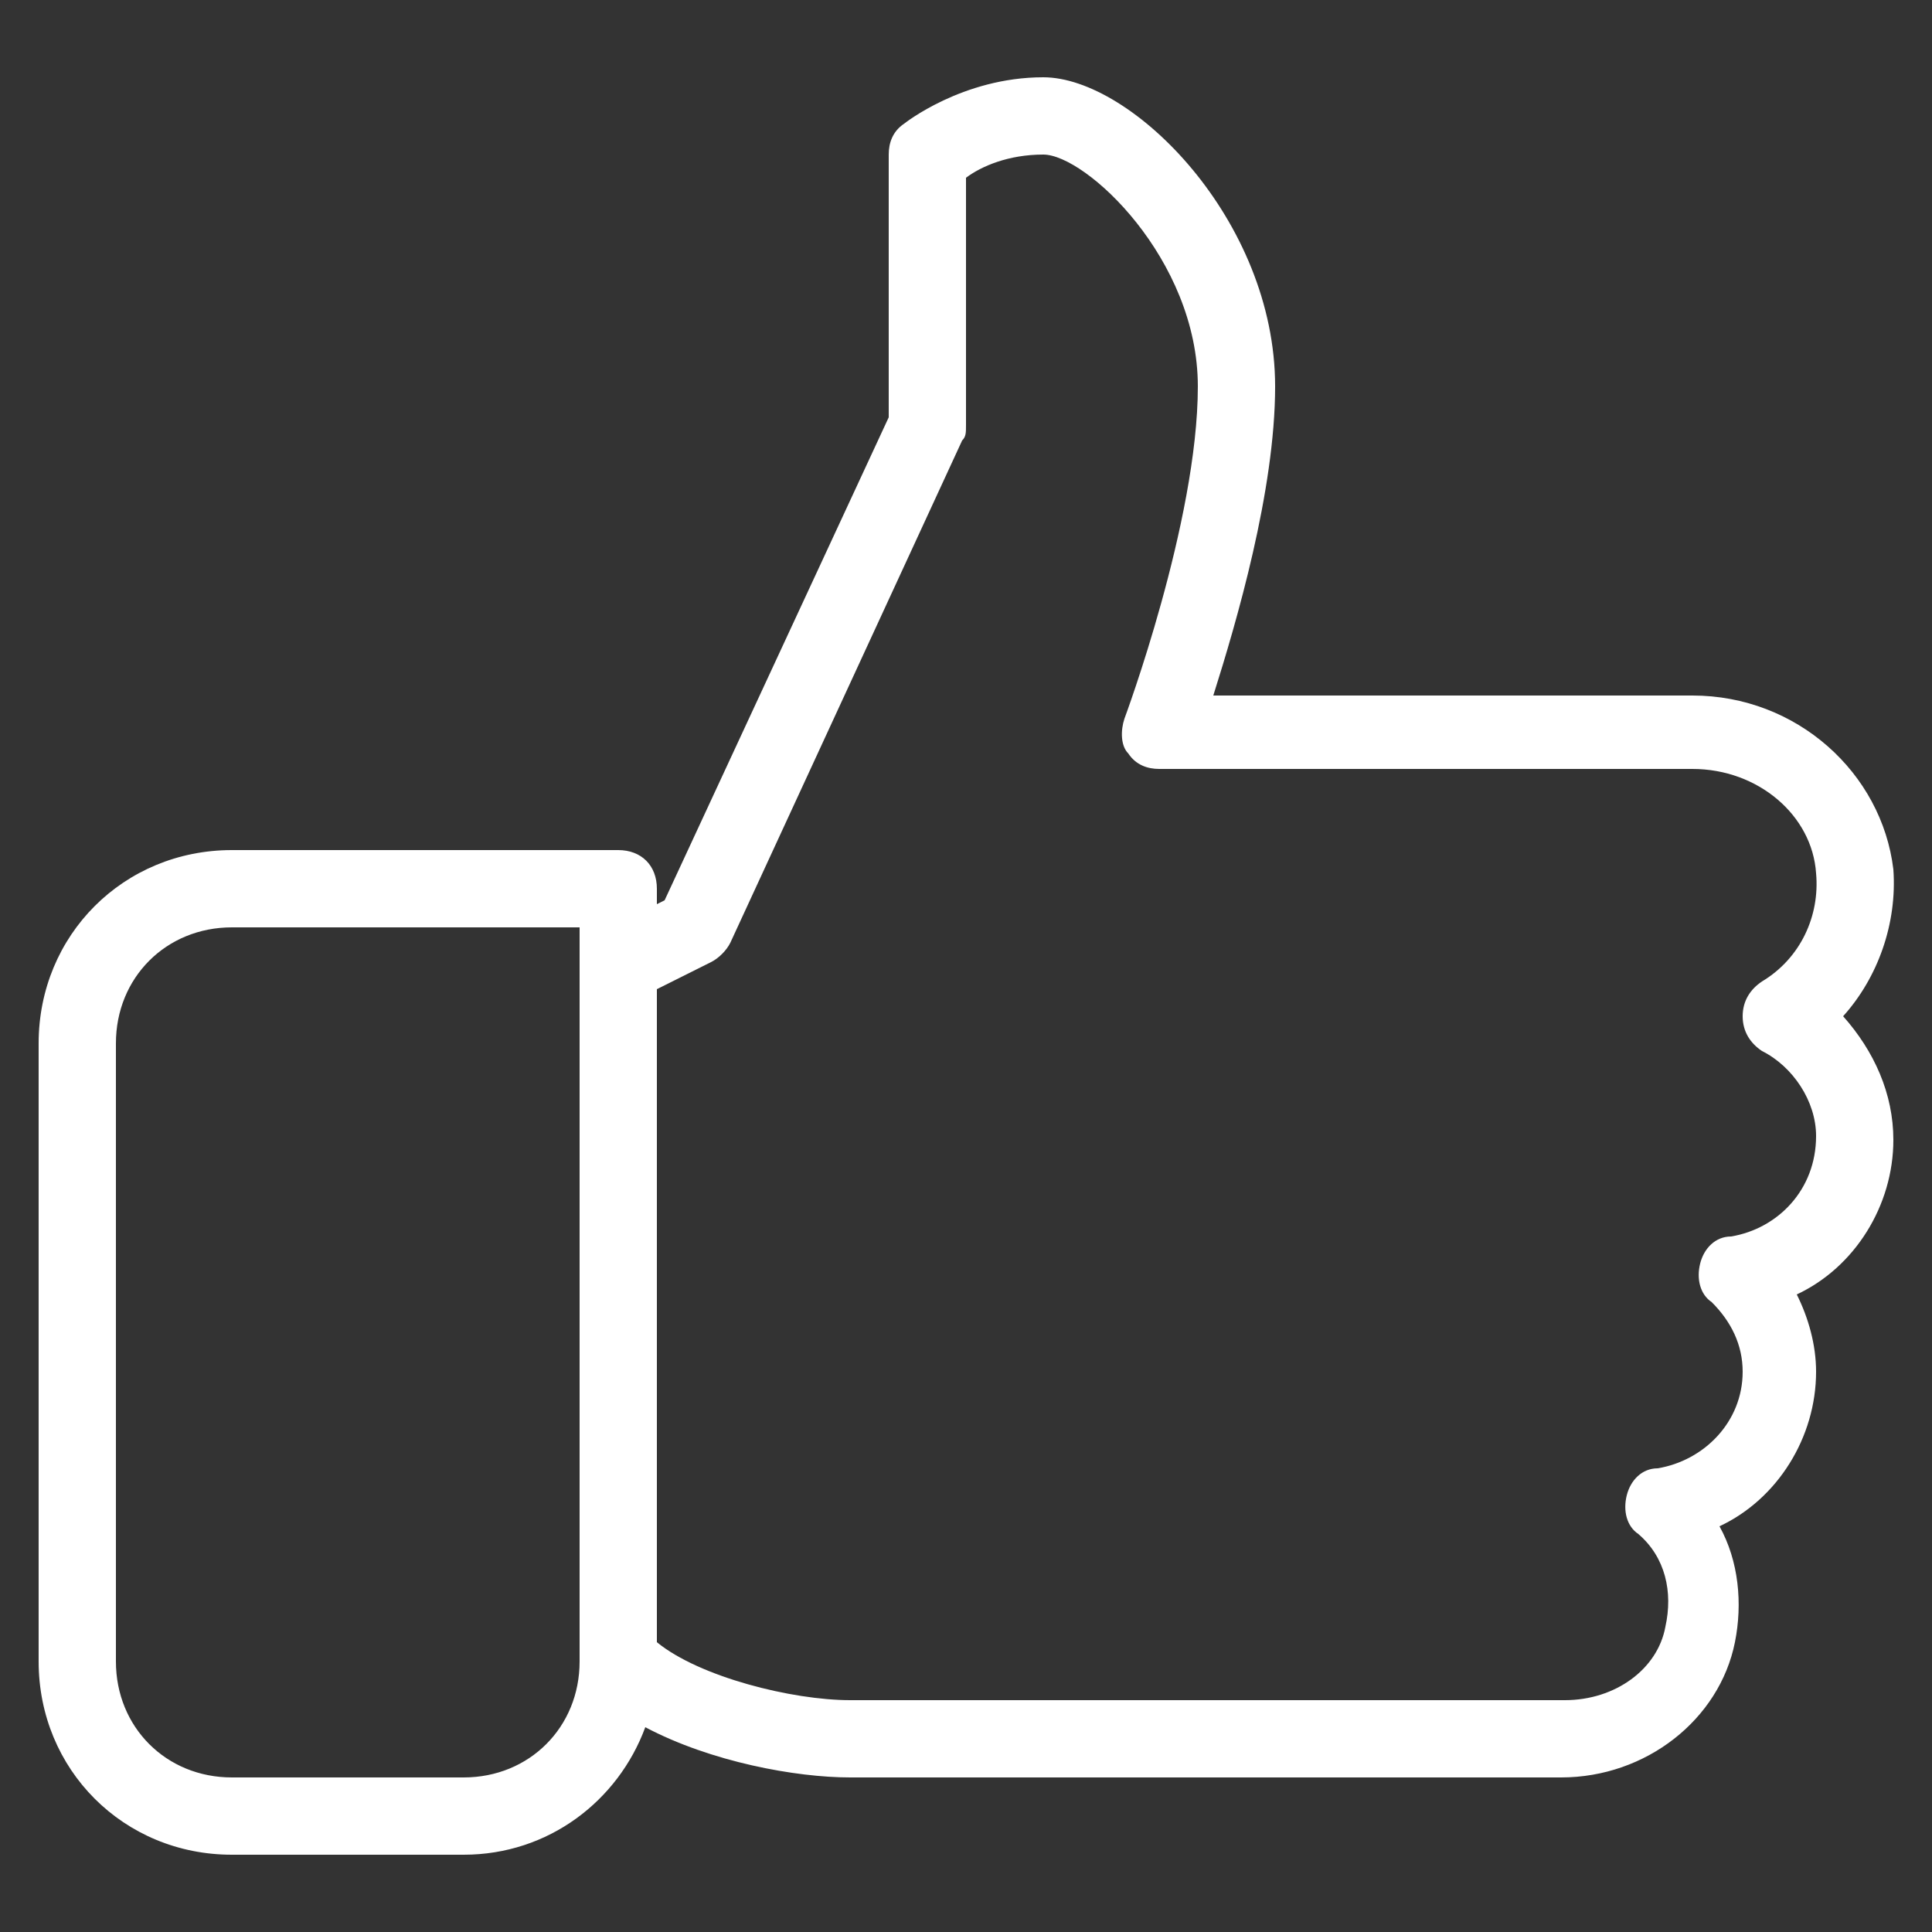
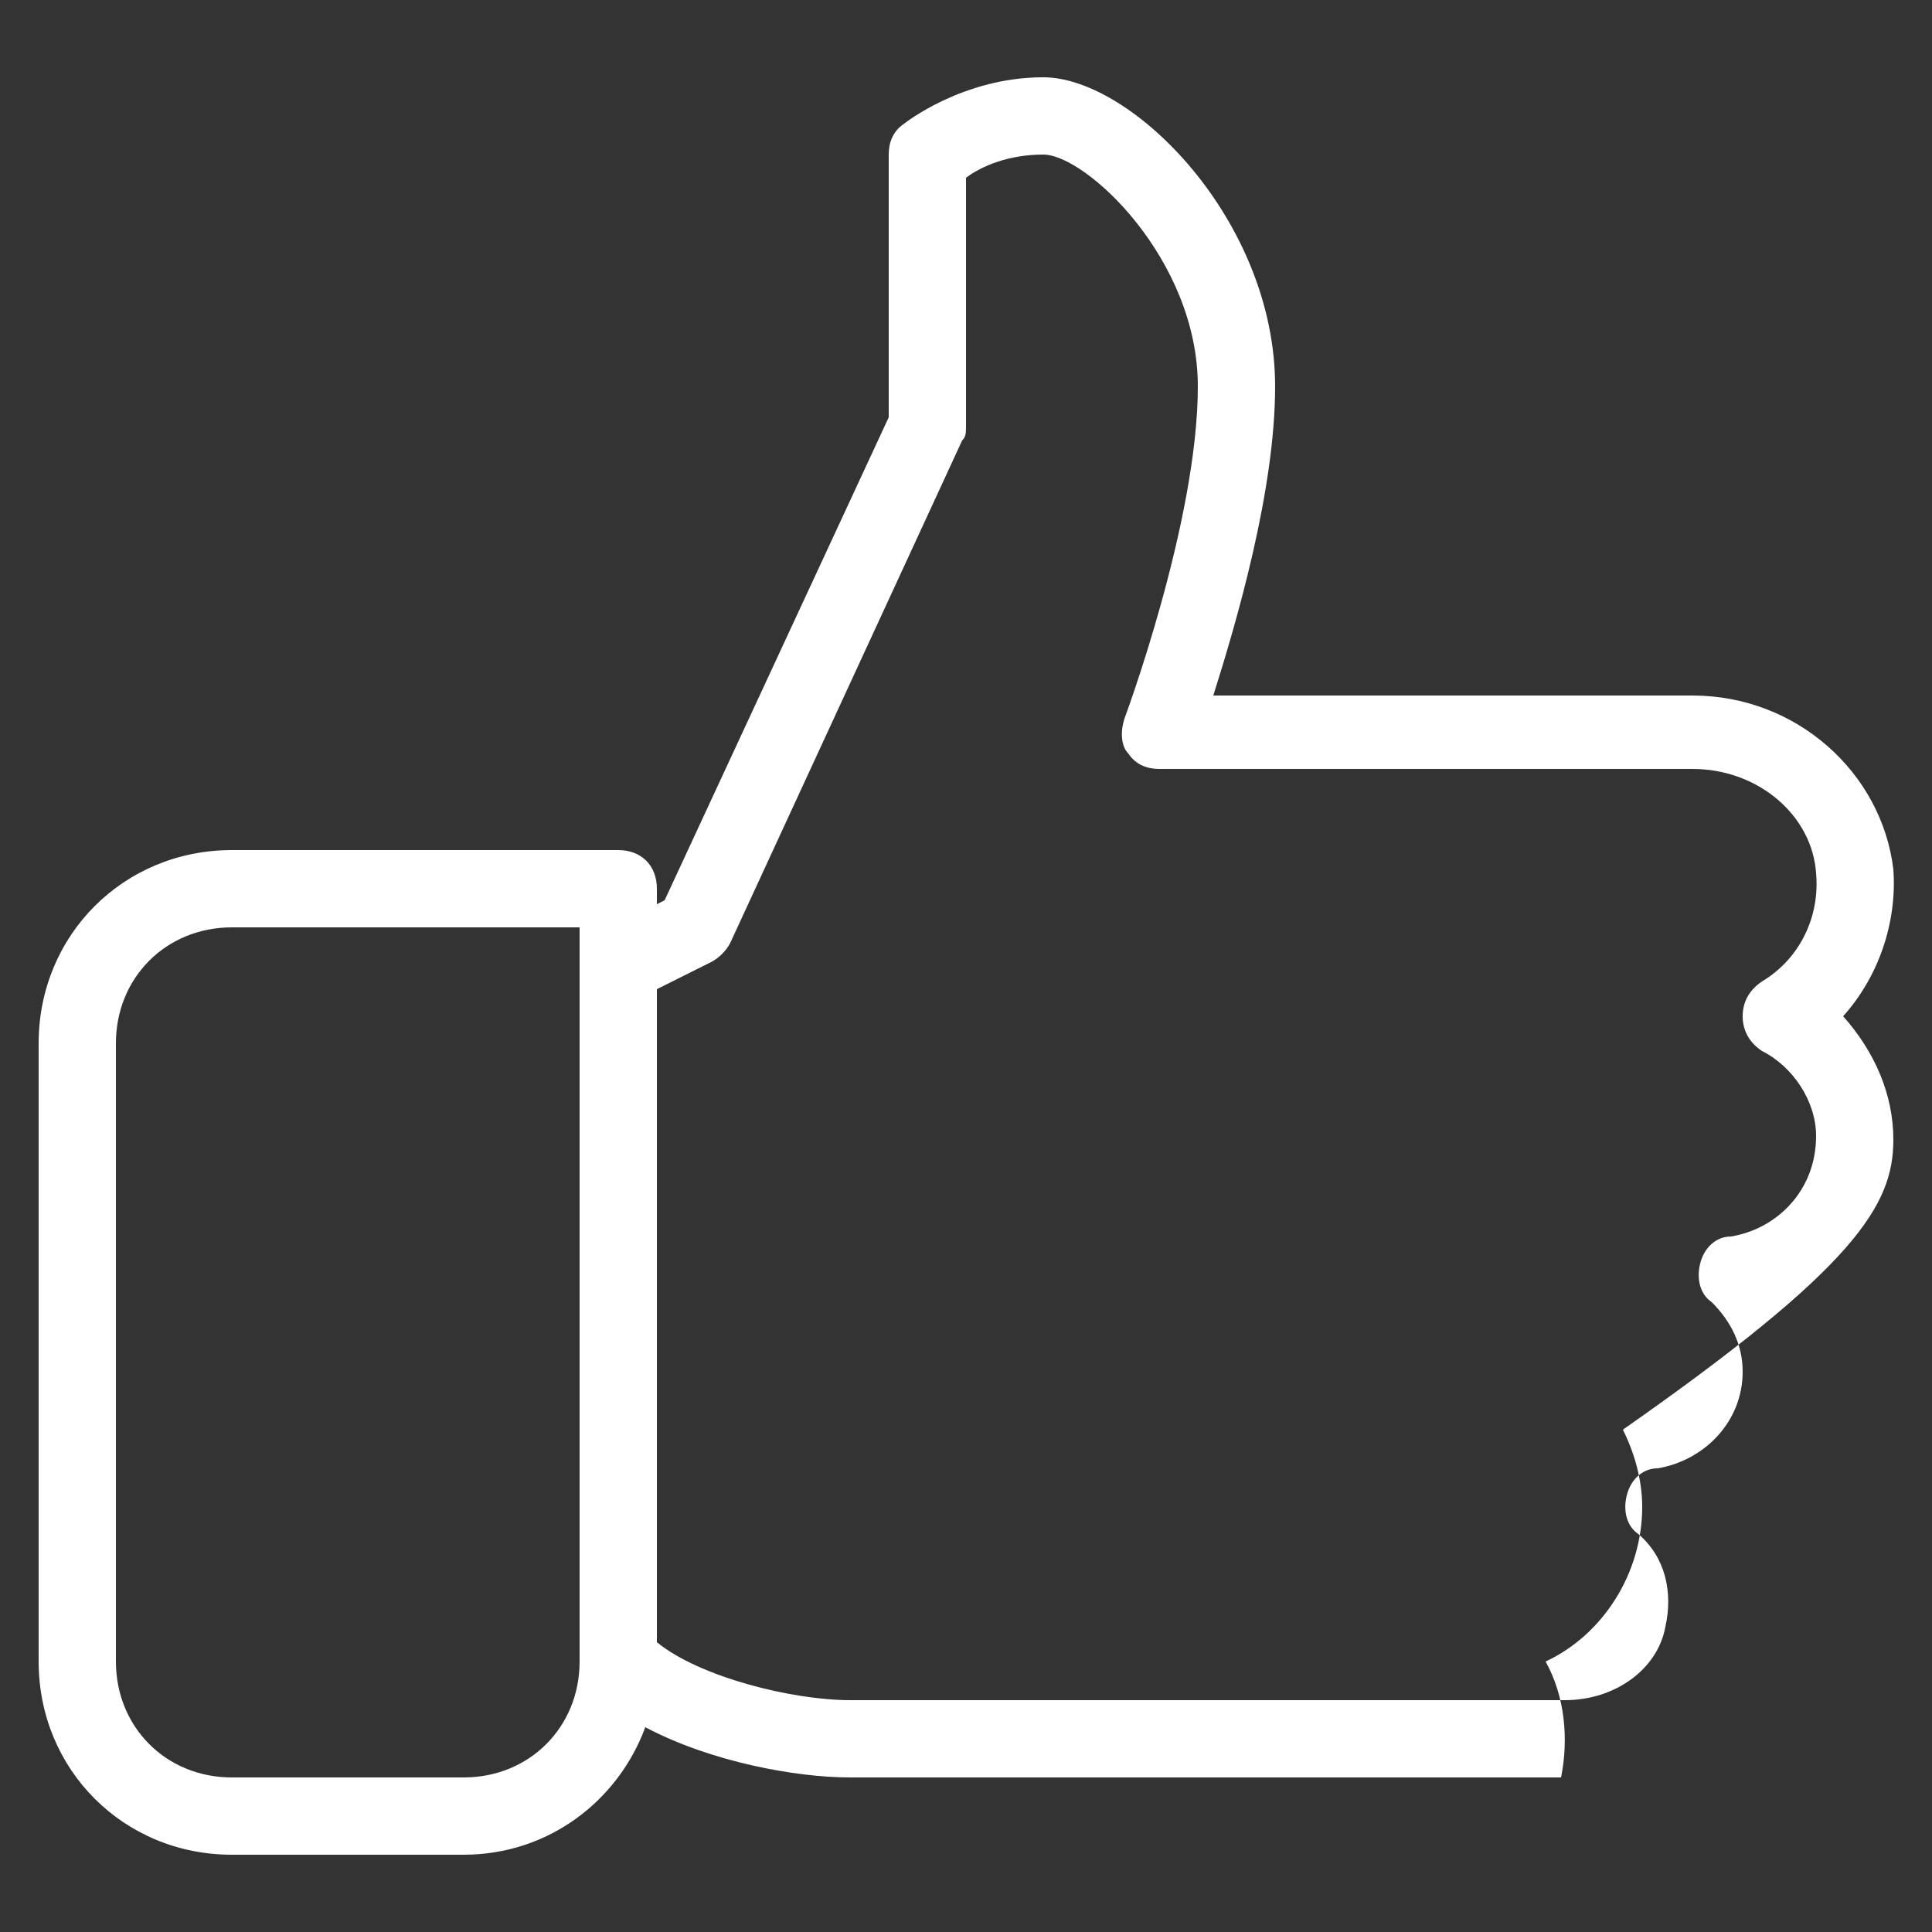
<svg xmlns="http://www.w3.org/2000/svg" version="1.1" id="圖層_1" x="0px" y="0px" viewBox="0 0 50 50" style="enable-background:new 0 0 50 50;" xml:space="preserve">
  <rect x="0" y="0" width="50" height="50" fill="#333333" stroke="none" />
  <style type="text/css">
	.st0{fill:#FFFFFF;}
</style>
  <g>
    <g>
-       <path class="st0" d="M49,29.5c0-1.2-0.5-2.3-1.3-3.2c0.9-1,1.4-2.4,1.3-3.8C48.7,20,46.5,18,43.8,18H31.4c0.6-1.9,1.6-5.3,1.6-8    c0-4.3-3.7-8-6-8c-2.1,0-3.6,1.2-3.6,1.2C23.1,3.4,23,3.7,23,4v6.8l-5.8,12.5L17,23.4V23c0-0.6-0.4-1-1-1H6c-2.8,0-5,2.2-5,5v16    c0,2.8,2.2,5,5,5h6c2.2,0,4-1.4,4.7-3.3c1.7,0.9,3.9,1.3,5.3,1.3h18.4c2.2,0,4.1-1.5,4.5-3.5c0.2-1,0.1-2.1-0.4-3    c1.5-0.7,2.5-2.3,2.5-4c0-0.7-0.2-1.4-0.5-2C48,32.8,49,31.2,49,29.5z M15,43c0,1.7-1.3,3-3,3H6c-1.7,0-3-1.3-3-3V27    c0-1.7,1.3-3,3-3v0h9v1c0,0,0,0,0,0V43z M44.8,32c-0.4,0-0.7,0.3-0.8,0.7c-0.1,0.4,0,0.8,0.3,1c0.5,0.5,0.8,1.1,0.8,1.8    c0,1.3-1,2.3-2.2,2.5c-0.4,0-0.7,0.3-0.8,0.7c-0.1,0.4,0,0.8,0.3,1c0.7,0.6,0.9,1.5,0.7,2.4c-0.2,1.1-1.3,1.9-2.6,1.9H22    c-1.5,0-3.9-0.6-5-1.5V25.6l1.4-0.7c0.2-0.1,0.4-0.3,0.5-0.5l6-13C25,11.3,25,11.2,25,11V4.6C25.4,4.3,26.1,4,27,4    c1.1,0,4,2.7,4,6c0,3.5-1.9,8.6-1.9,8.6c-0.1,0.3-0.1,0.7,0.1,0.9c0.2,0.3,0.5,0.4,0.8,0.4h13.8c1.7,0,3.1,1.2,3.2,2.7    c0.1,1.1-0.4,2.2-1.4,2.8c-0.3,0.2-0.5,0.5-0.5,0.9c0,0.4,0.2,0.7,0.5,0.9c0.8,0.4,1.4,1.3,1.4,2.2C47,30.8,46,31.8,44.8,32z" />
+       <path class="st0" d="M49,29.5c0-1.2-0.5-2.3-1.3-3.2c0.9-1,1.4-2.4,1.3-3.8C48.7,20,46.5,18,43.8,18H31.4c0.6-1.9,1.6-5.3,1.6-8    c0-4.3-3.7-8-6-8c-2.1,0-3.6,1.2-3.6,1.2C23.1,3.4,23,3.7,23,4v6.8l-5.8,12.5L17,23.4V23c0-0.6-0.4-1-1-1H6c-2.8,0-5,2.2-5,5v16    c0,2.8,2.2,5,5,5h6c2.2,0,4-1.4,4.7-3.3c1.7,0.9,3.9,1.3,5.3,1.3h18.4c0.2-1,0.1-2.1-0.4-3    c1.5-0.7,2.5-2.3,2.5-4c0-0.7-0.2-1.4-0.5-2C48,32.8,49,31.2,49,29.5z M15,43c0,1.7-1.3,3-3,3H6c-1.7,0-3-1.3-3-3V27    c0-1.7,1.3-3,3-3v0h9v1c0,0,0,0,0,0V43z M44.8,32c-0.4,0-0.7,0.3-0.8,0.7c-0.1,0.4,0,0.8,0.3,1c0.5,0.5,0.8,1.1,0.8,1.8    c0,1.3-1,2.3-2.2,2.5c-0.4,0-0.7,0.3-0.8,0.7c-0.1,0.4,0,0.8,0.3,1c0.7,0.6,0.9,1.5,0.7,2.4c-0.2,1.1-1.3,1.9-2.6,1.9H22    c-1.5,0-3.9-0.6-5-1.5V25.6l1.4-0.7c0.2-0.1,0.4-0.3,0.5-0.5l6-13C25,11.3,25,11.2,25,11V4.6C25.4,4.3,26.1,4,27,4    c1.1,0,4,2.7,4,6c0,3.5-1.9,8.6-1.9,8.6c-0.1,0.3-0.1,0.7,0.1,0.9c0.2,0.3,0.5,0.4,0.8,0.4h13.8c1.7,0,3.1,1.2,3.2,2.7    c0.1,1.1-0.4,2.2-1.4,2.8c-0.3,0.2-0.5,0.5-0.5,0.9c0,0.4,0.2,0.7,0.5,0.9c0.8,0.4,1.4,1.3,1.4,2.2C47,30.8,46,31.8,44.8,32z" />
    </g>
  </g>
</svg>